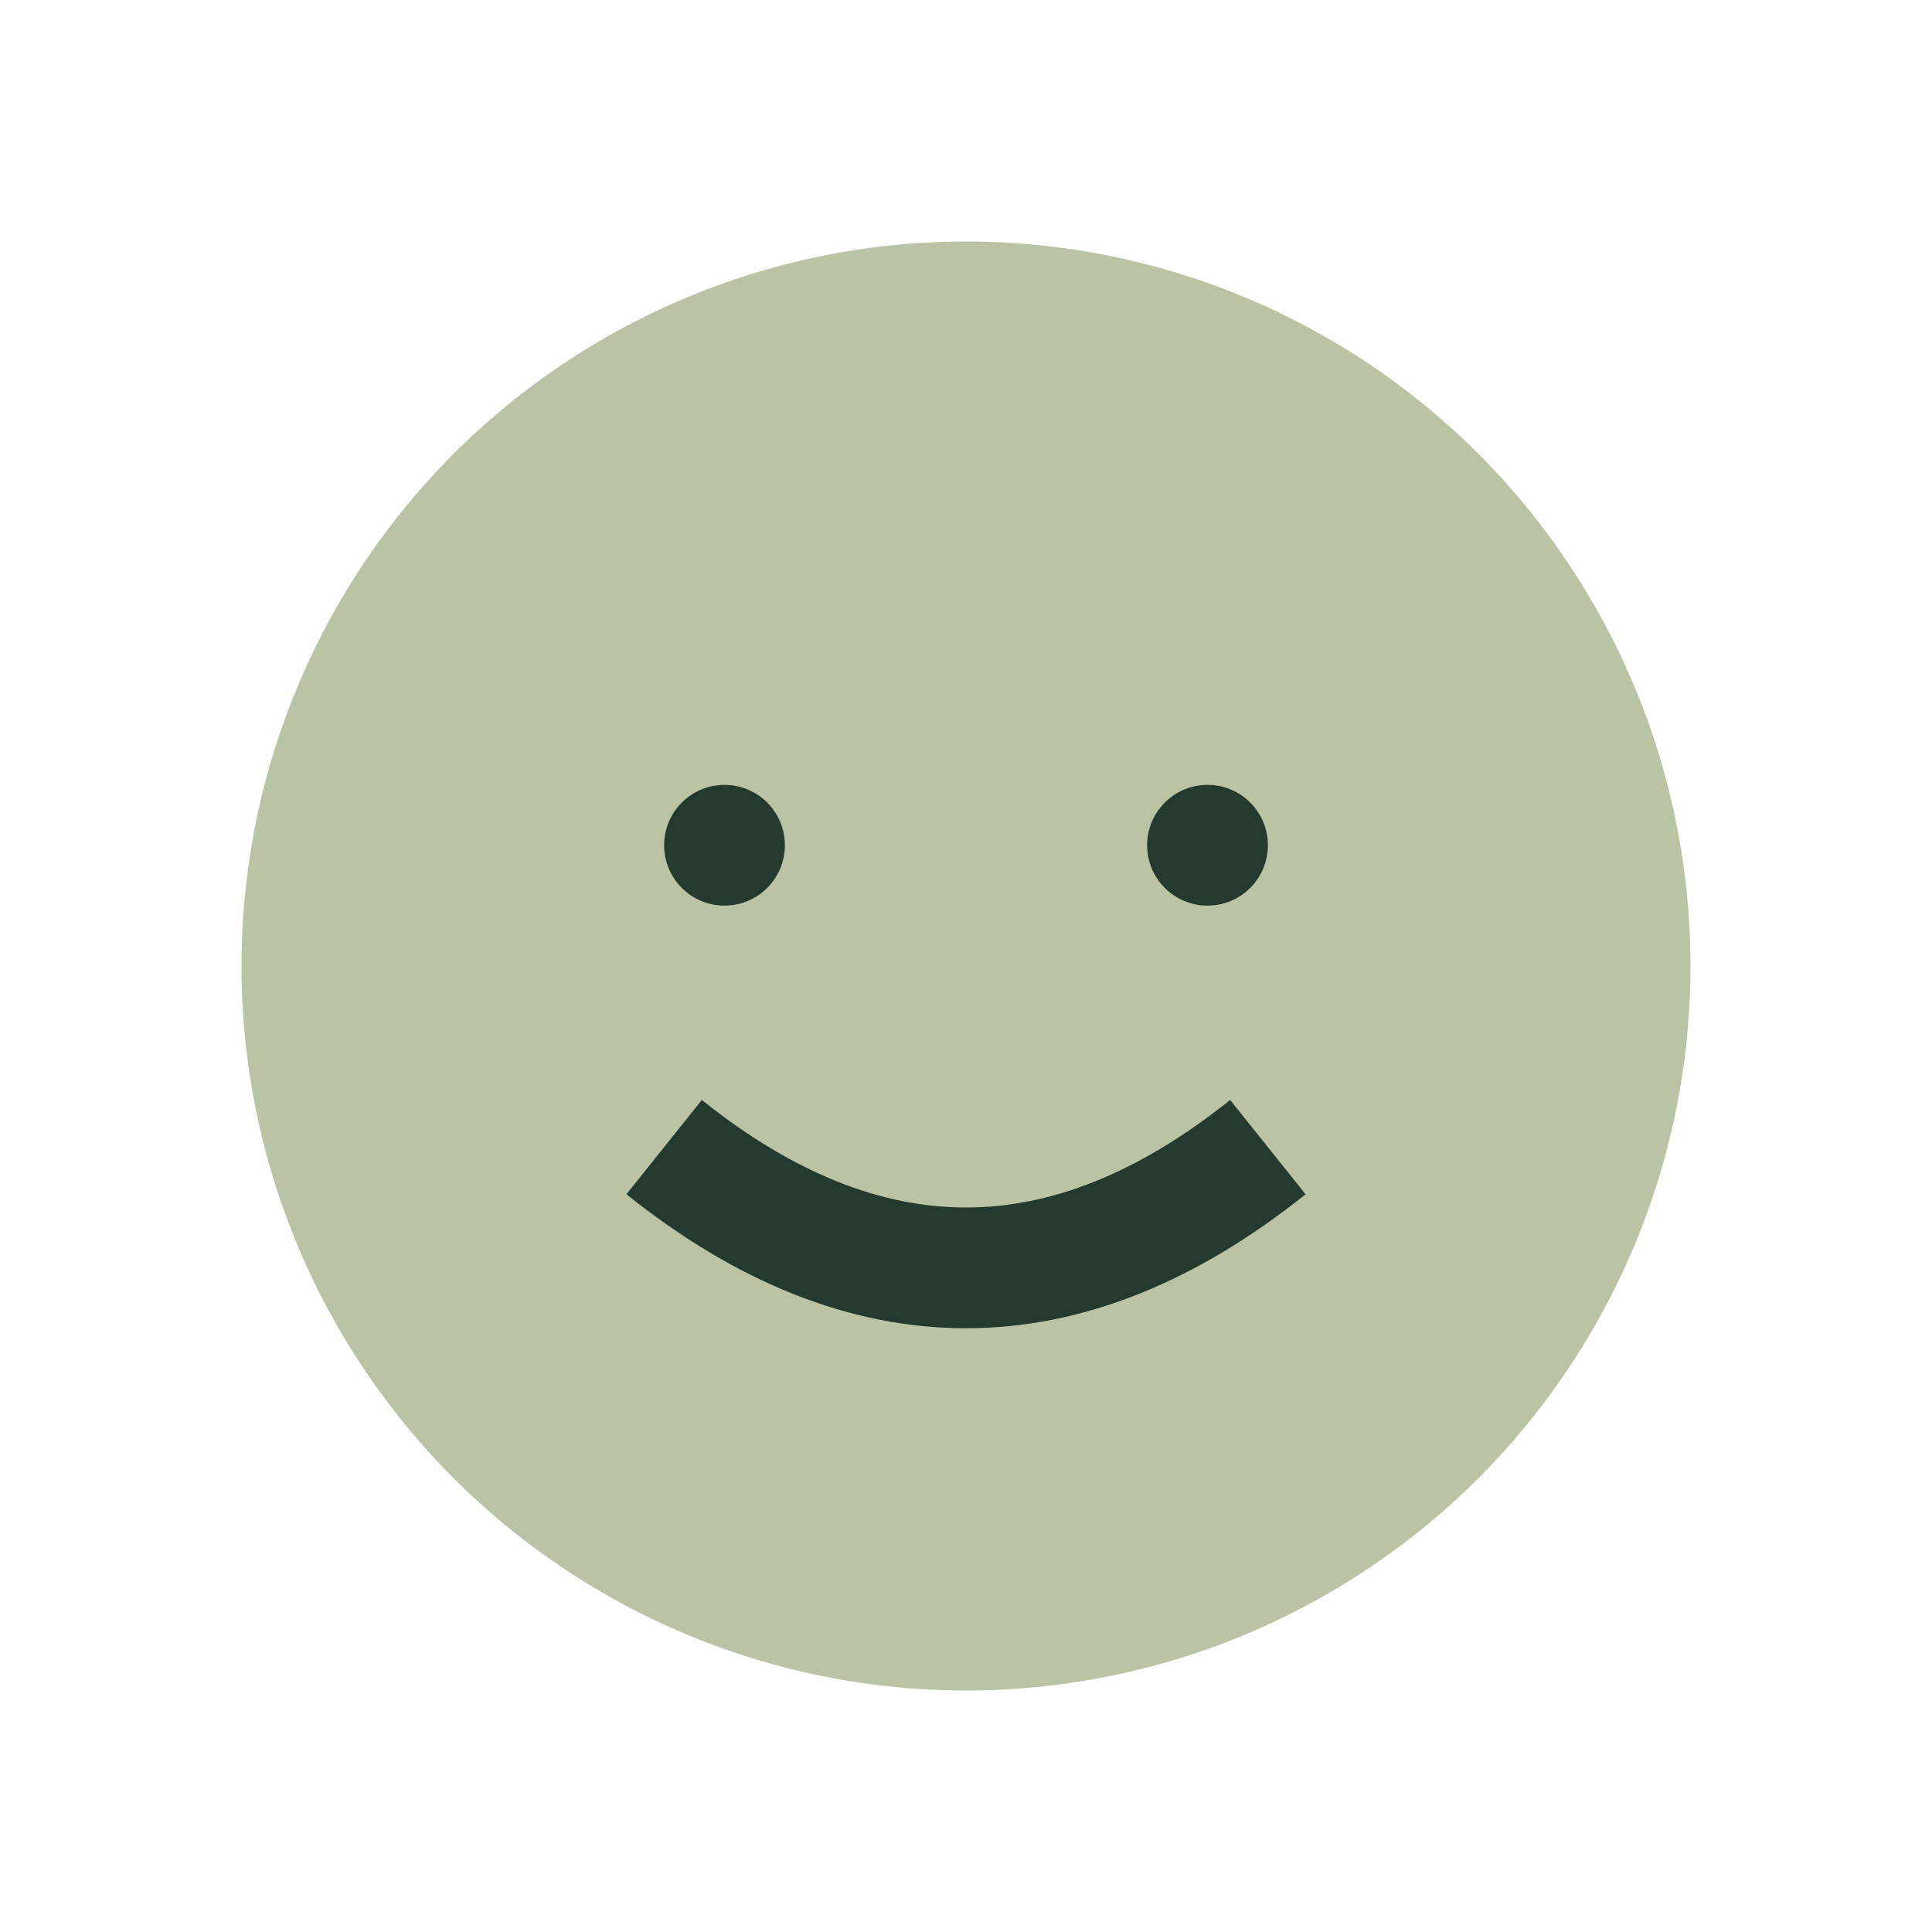
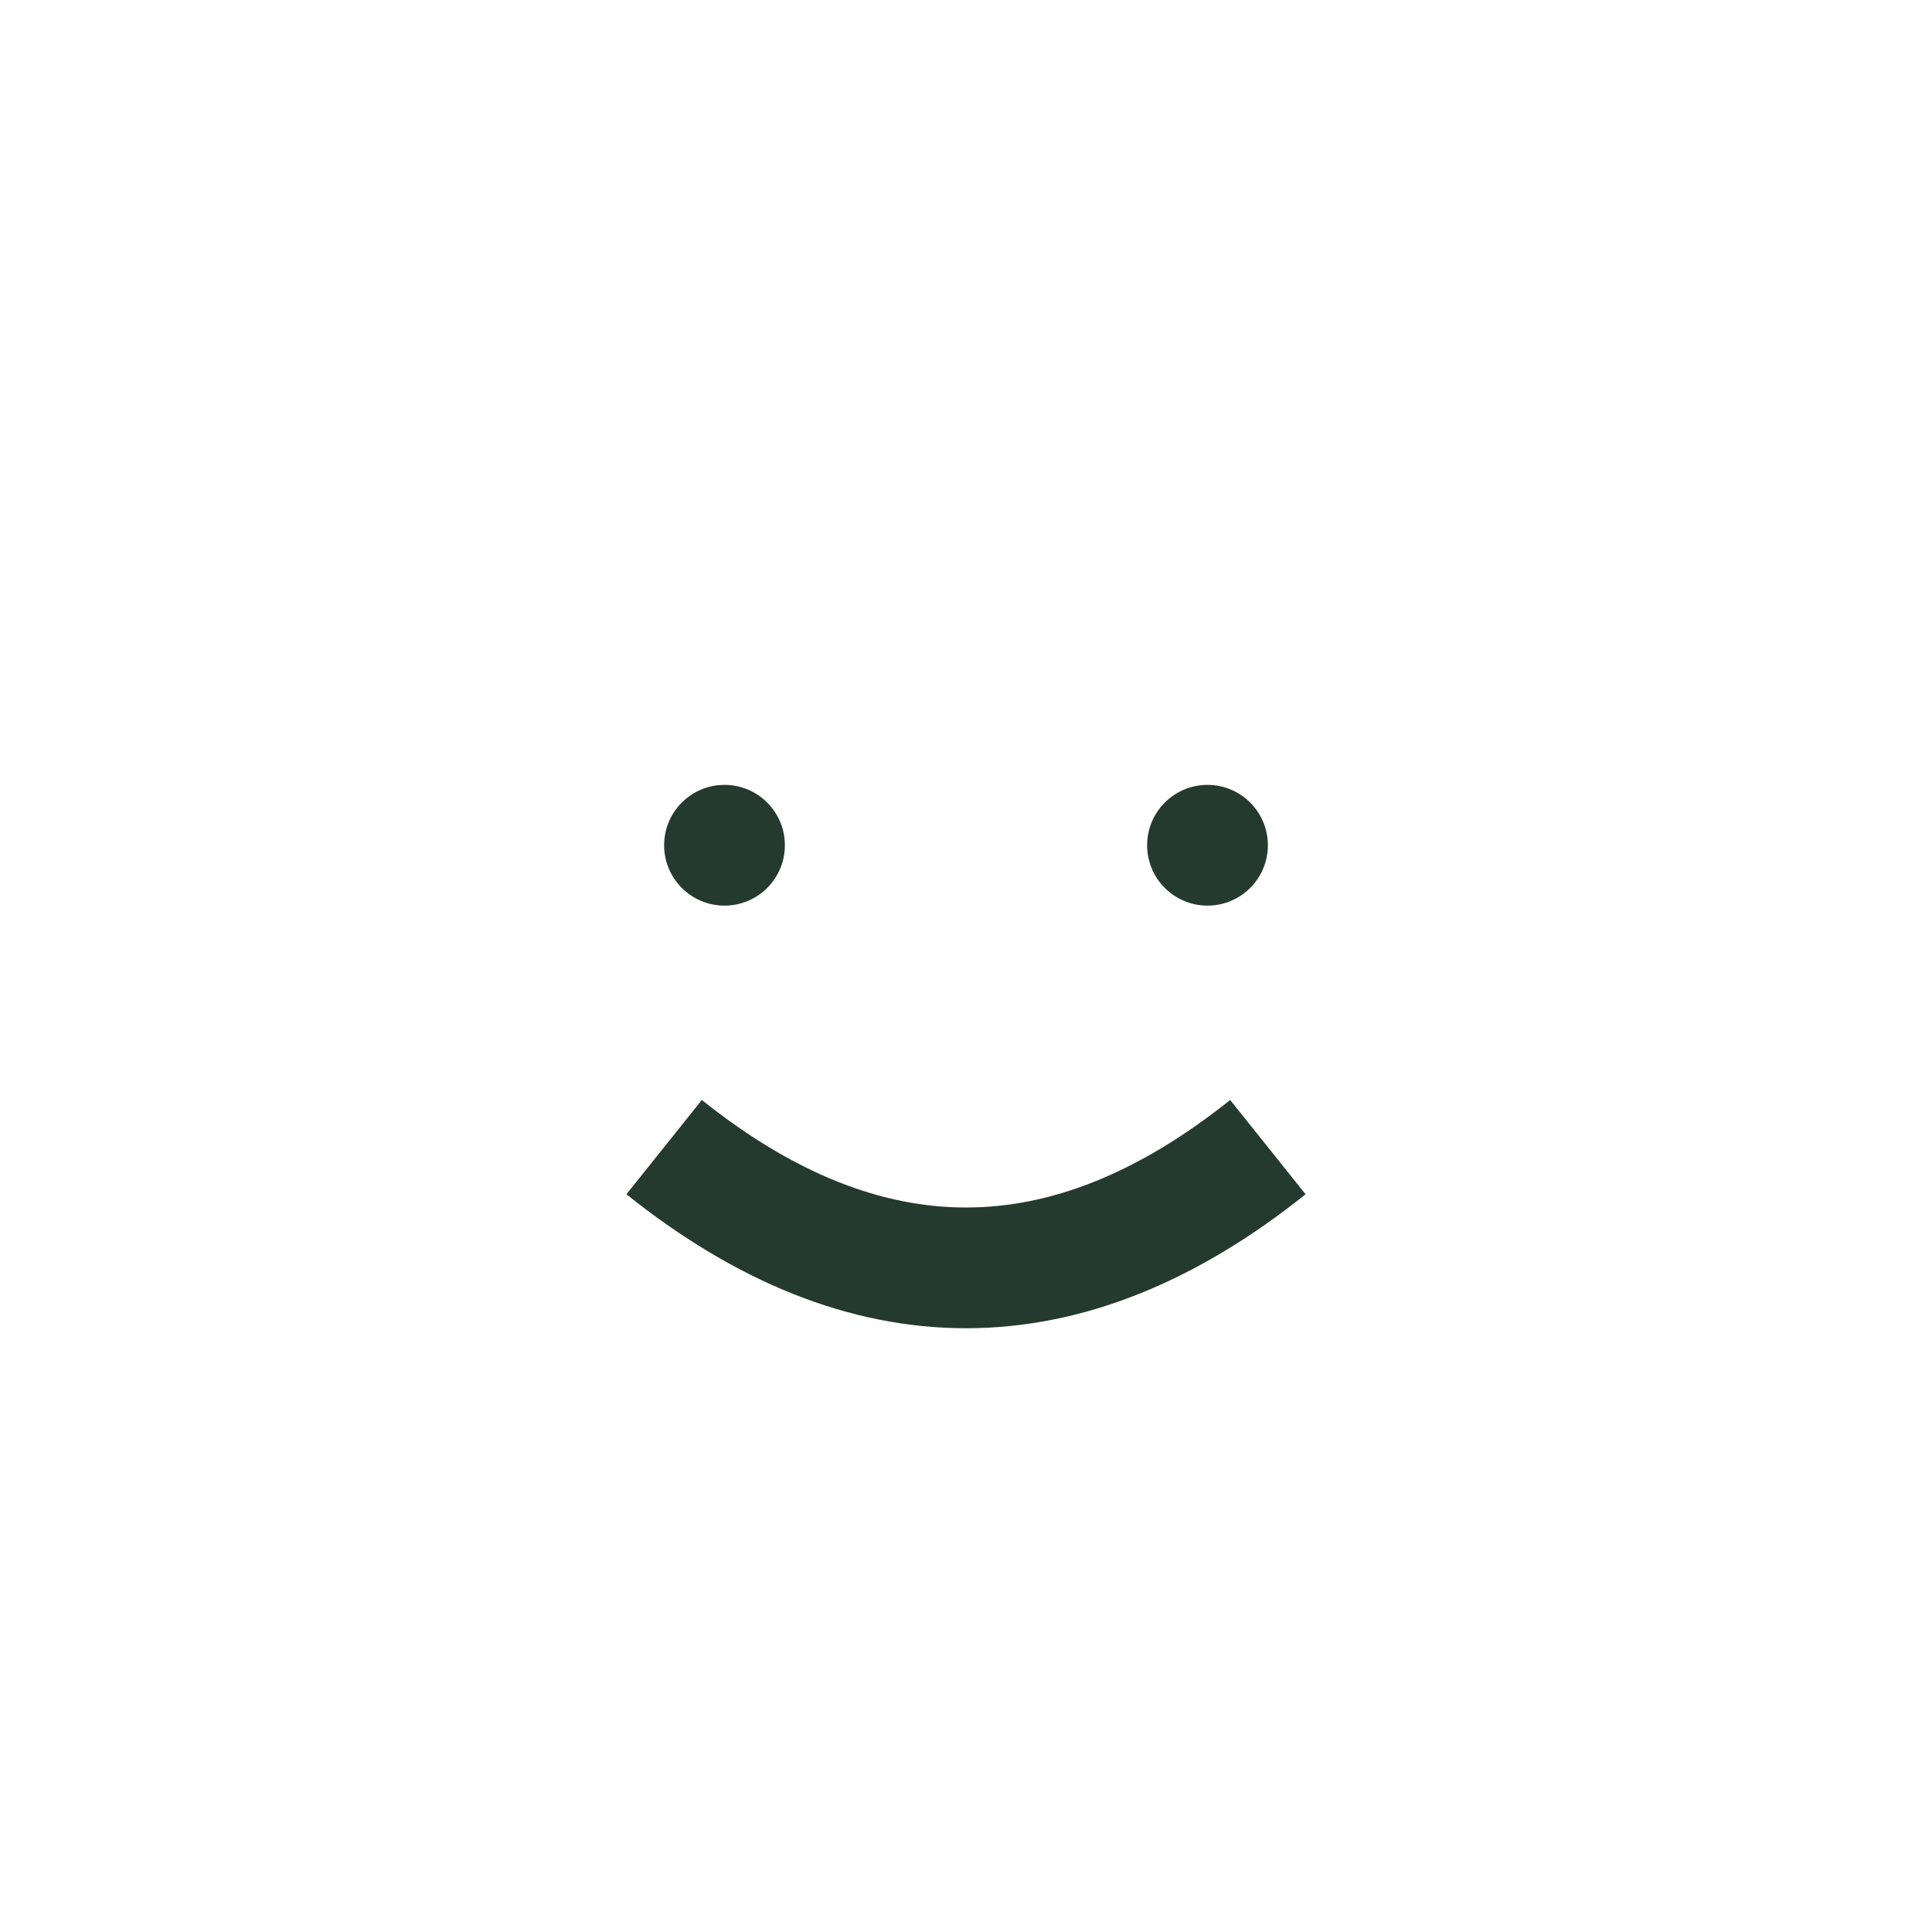
<svg xmlns="http://www.w3.org/2000/svg" width="32" height="32" viewBox="0 0 32 32">
-   <circle cx="16" cy="16" r="12" fill="#BAC4A5" />
  <path d="M11 19q5 4 10 0" stroke="#253A2E" stroke-width="2" fill="none" />
  <circle cx="12" cy="14" r="1" fill="#253A2E" />
  <circle cx="20" cy="14" r="1" fill="#253A2E" />
</svg>